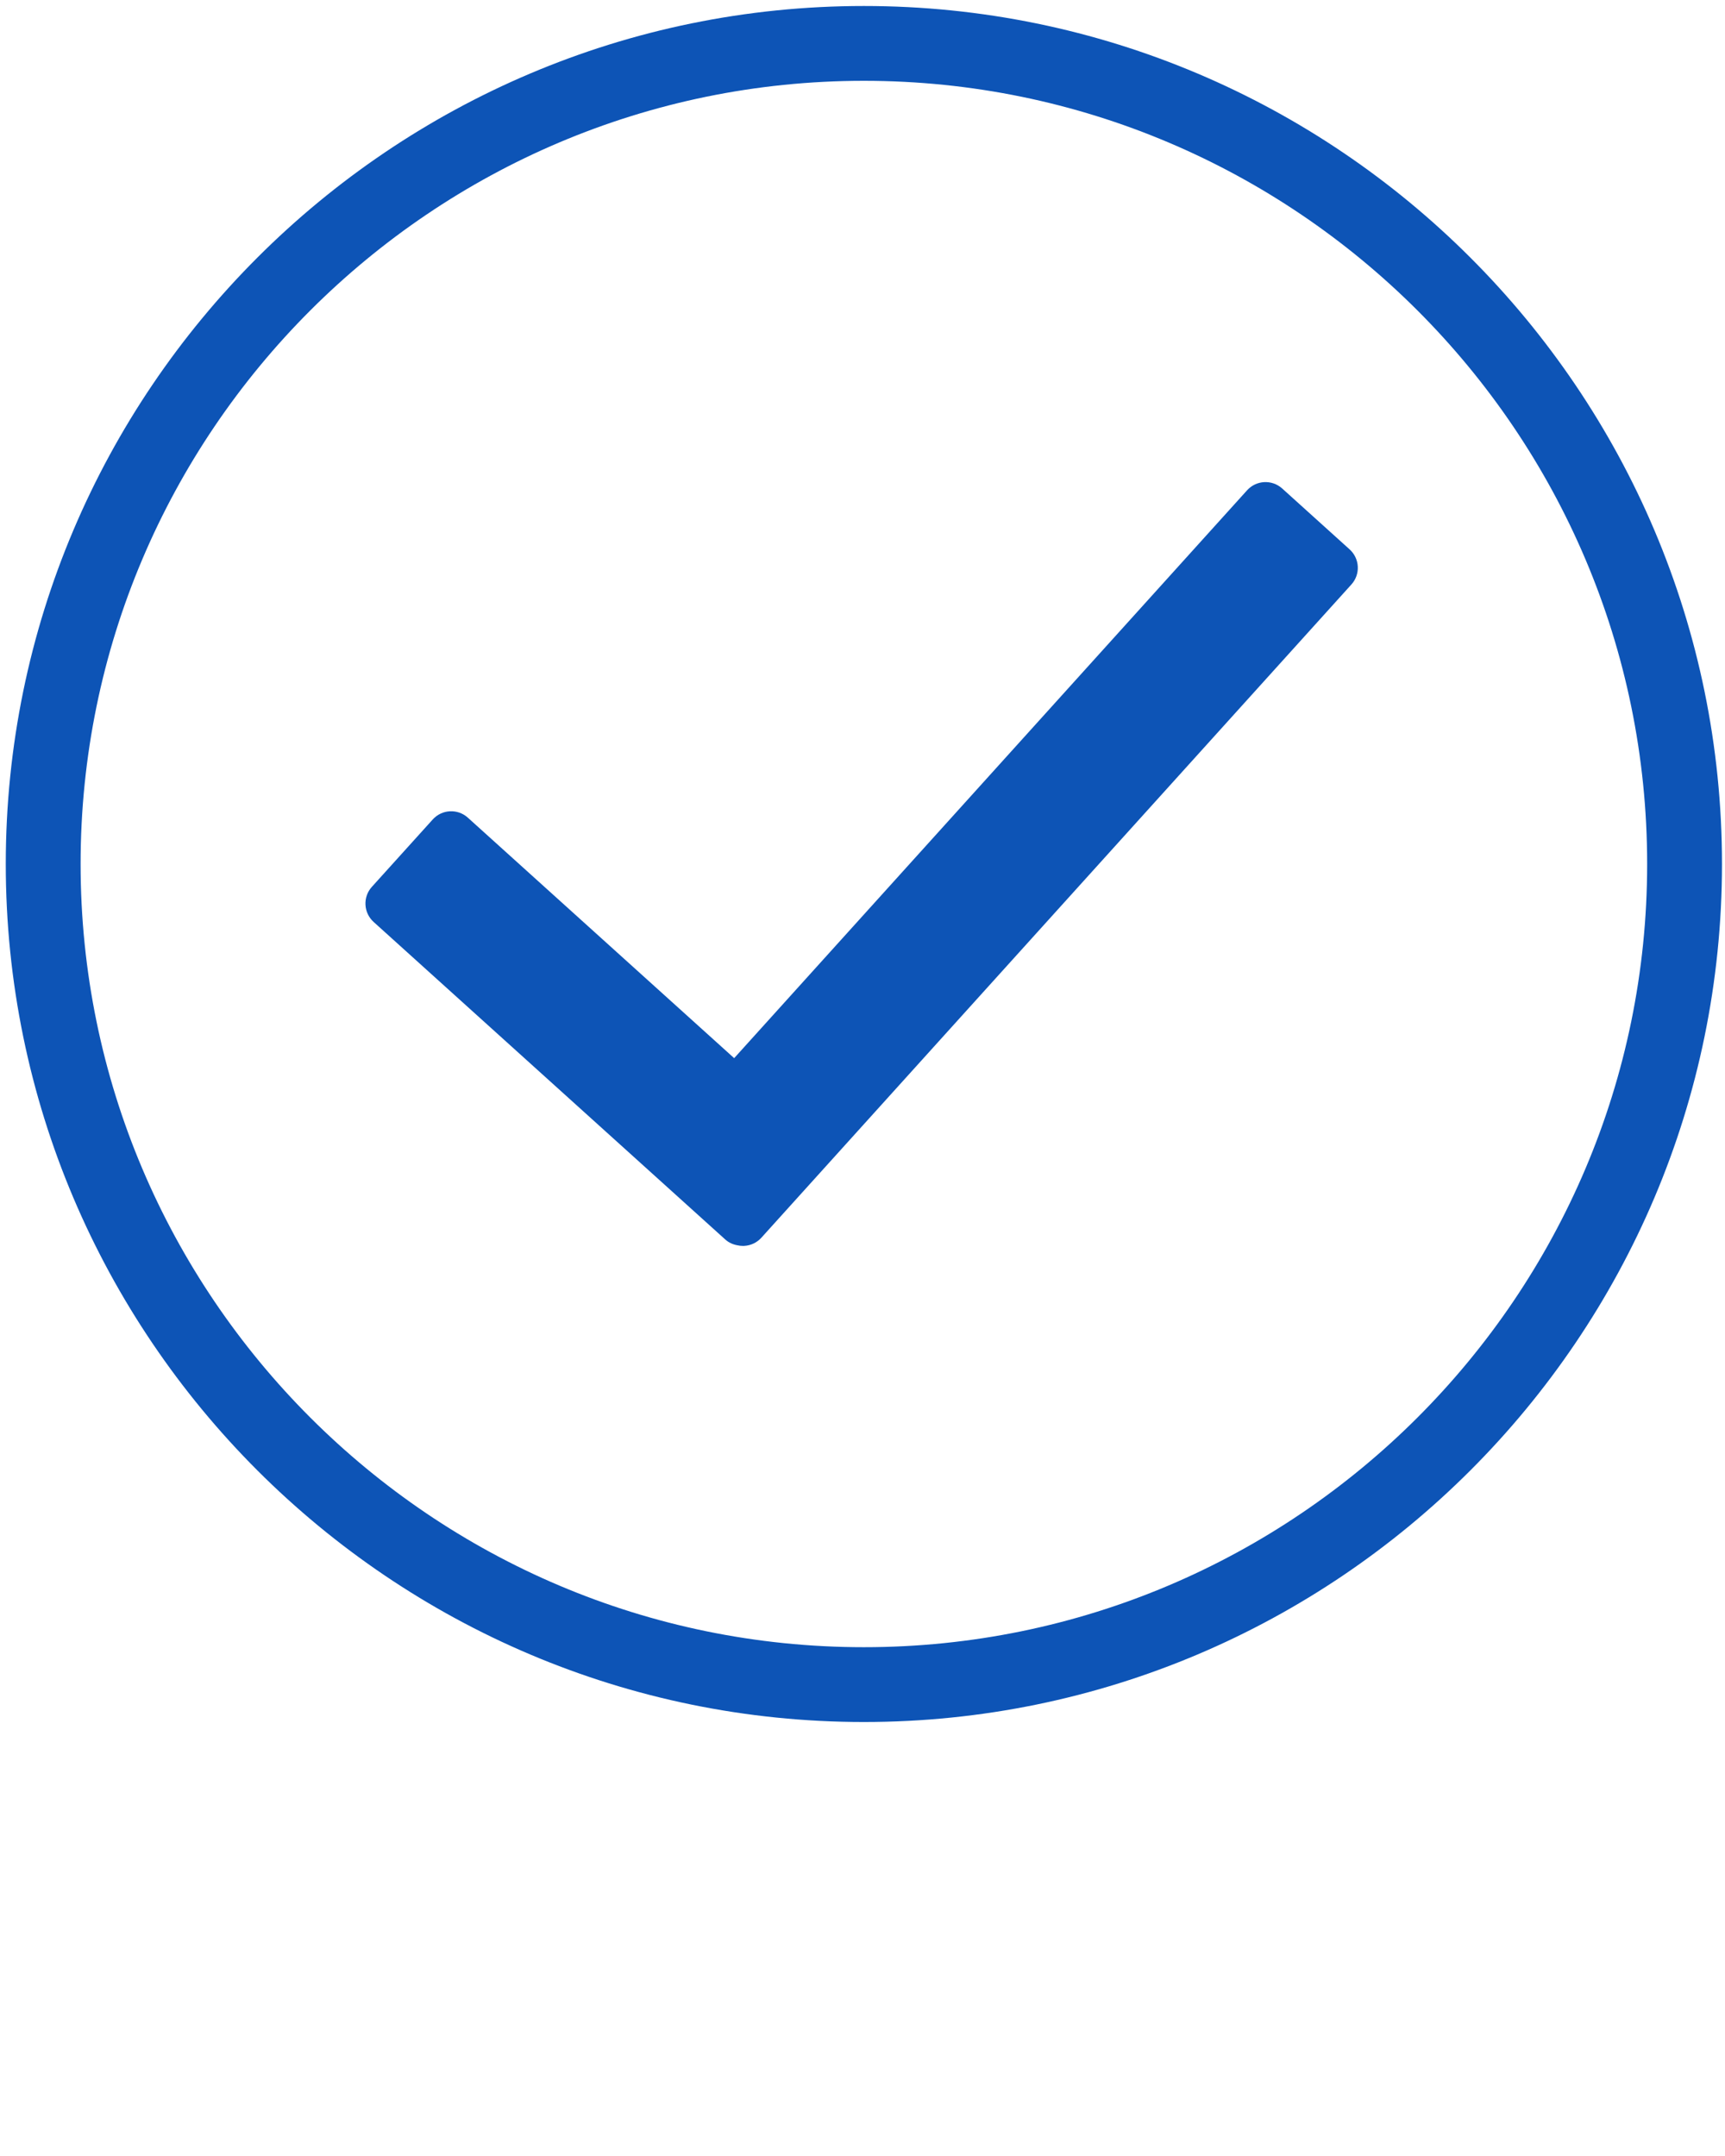
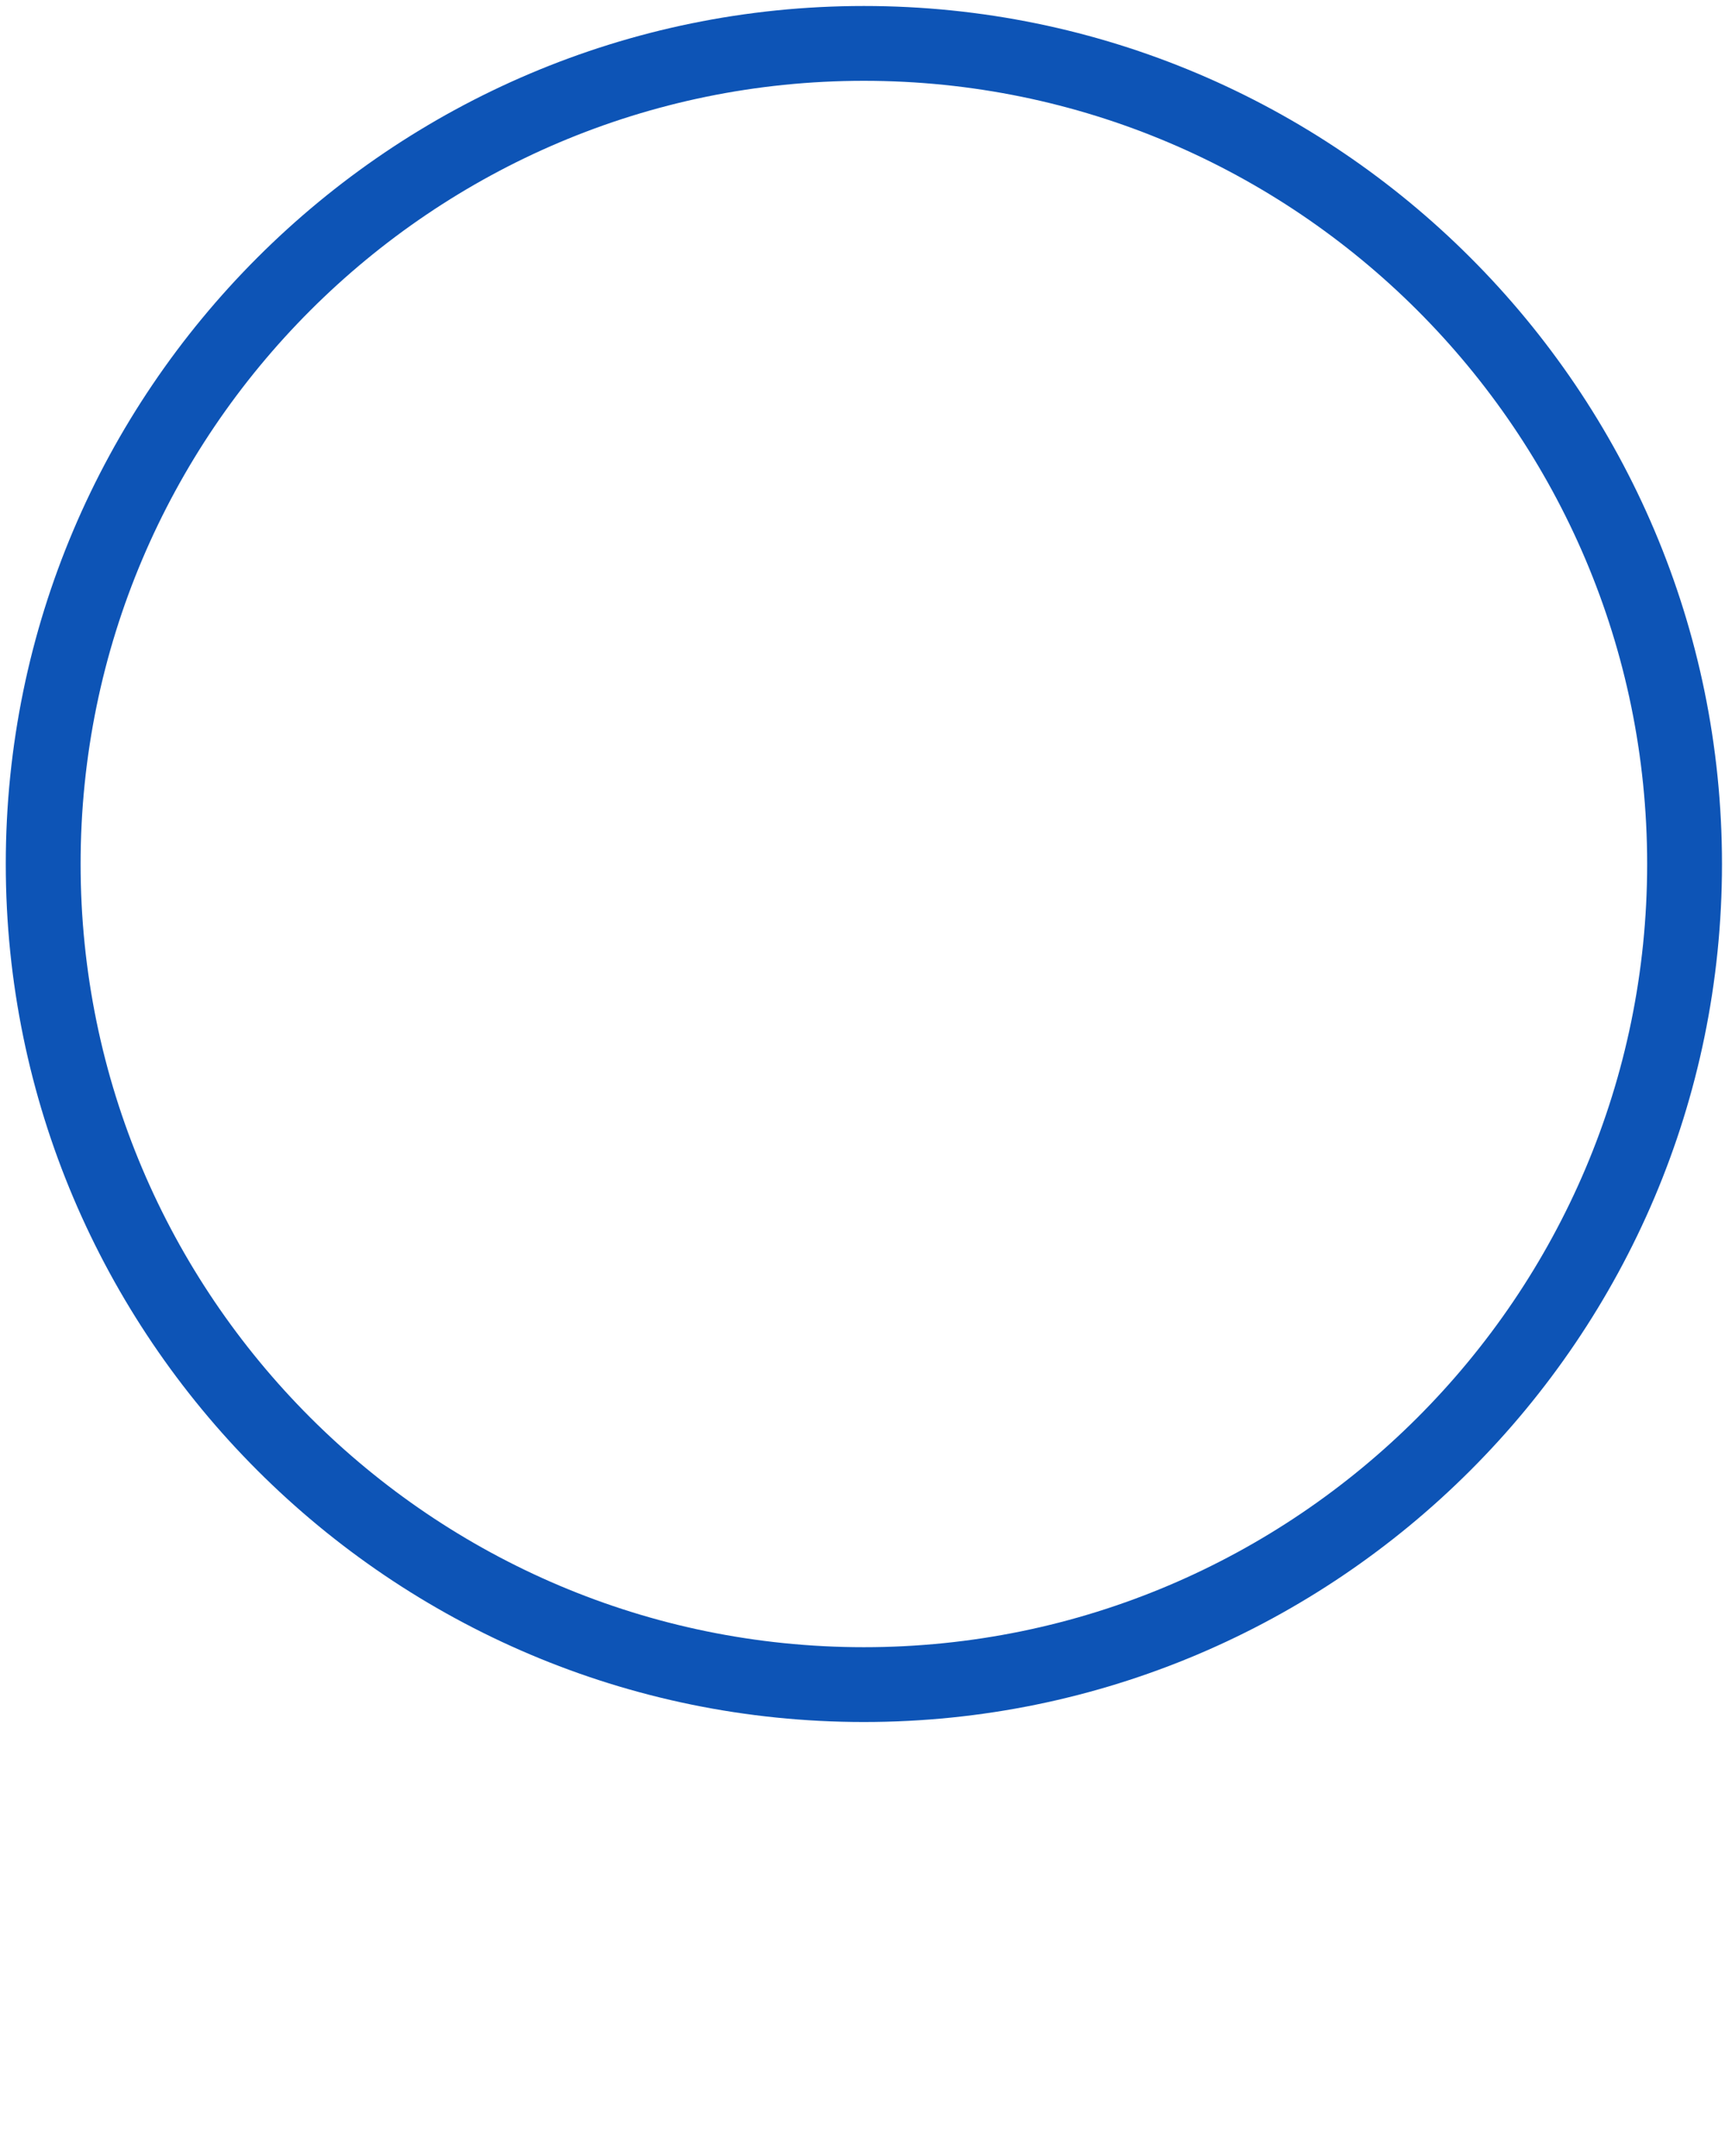
<svg xmlns="http://www.w3.org/2000/svg" viewBox="0 0 164 205" version="1.1" x="0px" y="0px">
  <title>Group 29</title>
  <desc>Created with Sketch.</desc>
  <g stroke="none" stroke-width="1" fill="none" fill-rule="evenodd">
    <g transform="translate(-5069, -2661)" fill="#0D54B6">
      <g transform="translate(5069, 2661)">
        <path d="M82.131,7.684 C41.069,7.684 7.663,41.09 7.663,82.152 C7.663,123.214 41.069,156.621 82.131,156.621 C123.193,156.621 156.599,123.214 156.599,82.152 C156.599,41.09 123.193,7.684 82.131,7.684 M82.131,163.734 C37.146,163.734 0.549,127.137 0.549,82.152 C0.549,37.168 37.146,0.57 82.131,0.57 C127.116,0.57 163.713,37.168 163.713,82.152 C163.713,127.137 127.116,163.734 82.131,163.734" />
-         <path d="M128.312,52.238 L121.9,46.447 C120.931,45.574 119.44,45.65 118.564,46.617 L69.799,100.613 L44.478,77.746 C43.512,76.873 42.019,76.947 41.143,77.916 L35.352,84.327 C34.932,84.792 34.714,85.405 34.747,86.03 C34.778,86.655 35.057,87.243 35.522,87.663 L68.957,117.859 C69.277,118.148 69.678,118.33 70.102,118.405 C70.275,118.445 70.453,118.466 70.633,118.466 C70.671,118.466 70.71,118.465 70.749,118.463 C71.376,118.431 71.965,118.153 72.385,117.687 L128.482,55.573 C128.902,55.109 129.12,54.496 129.088,53.87 C129.056,53.245 128.777,52.657 128.312,52.238" />
      </g>
    </g>
  </g>
</svg>